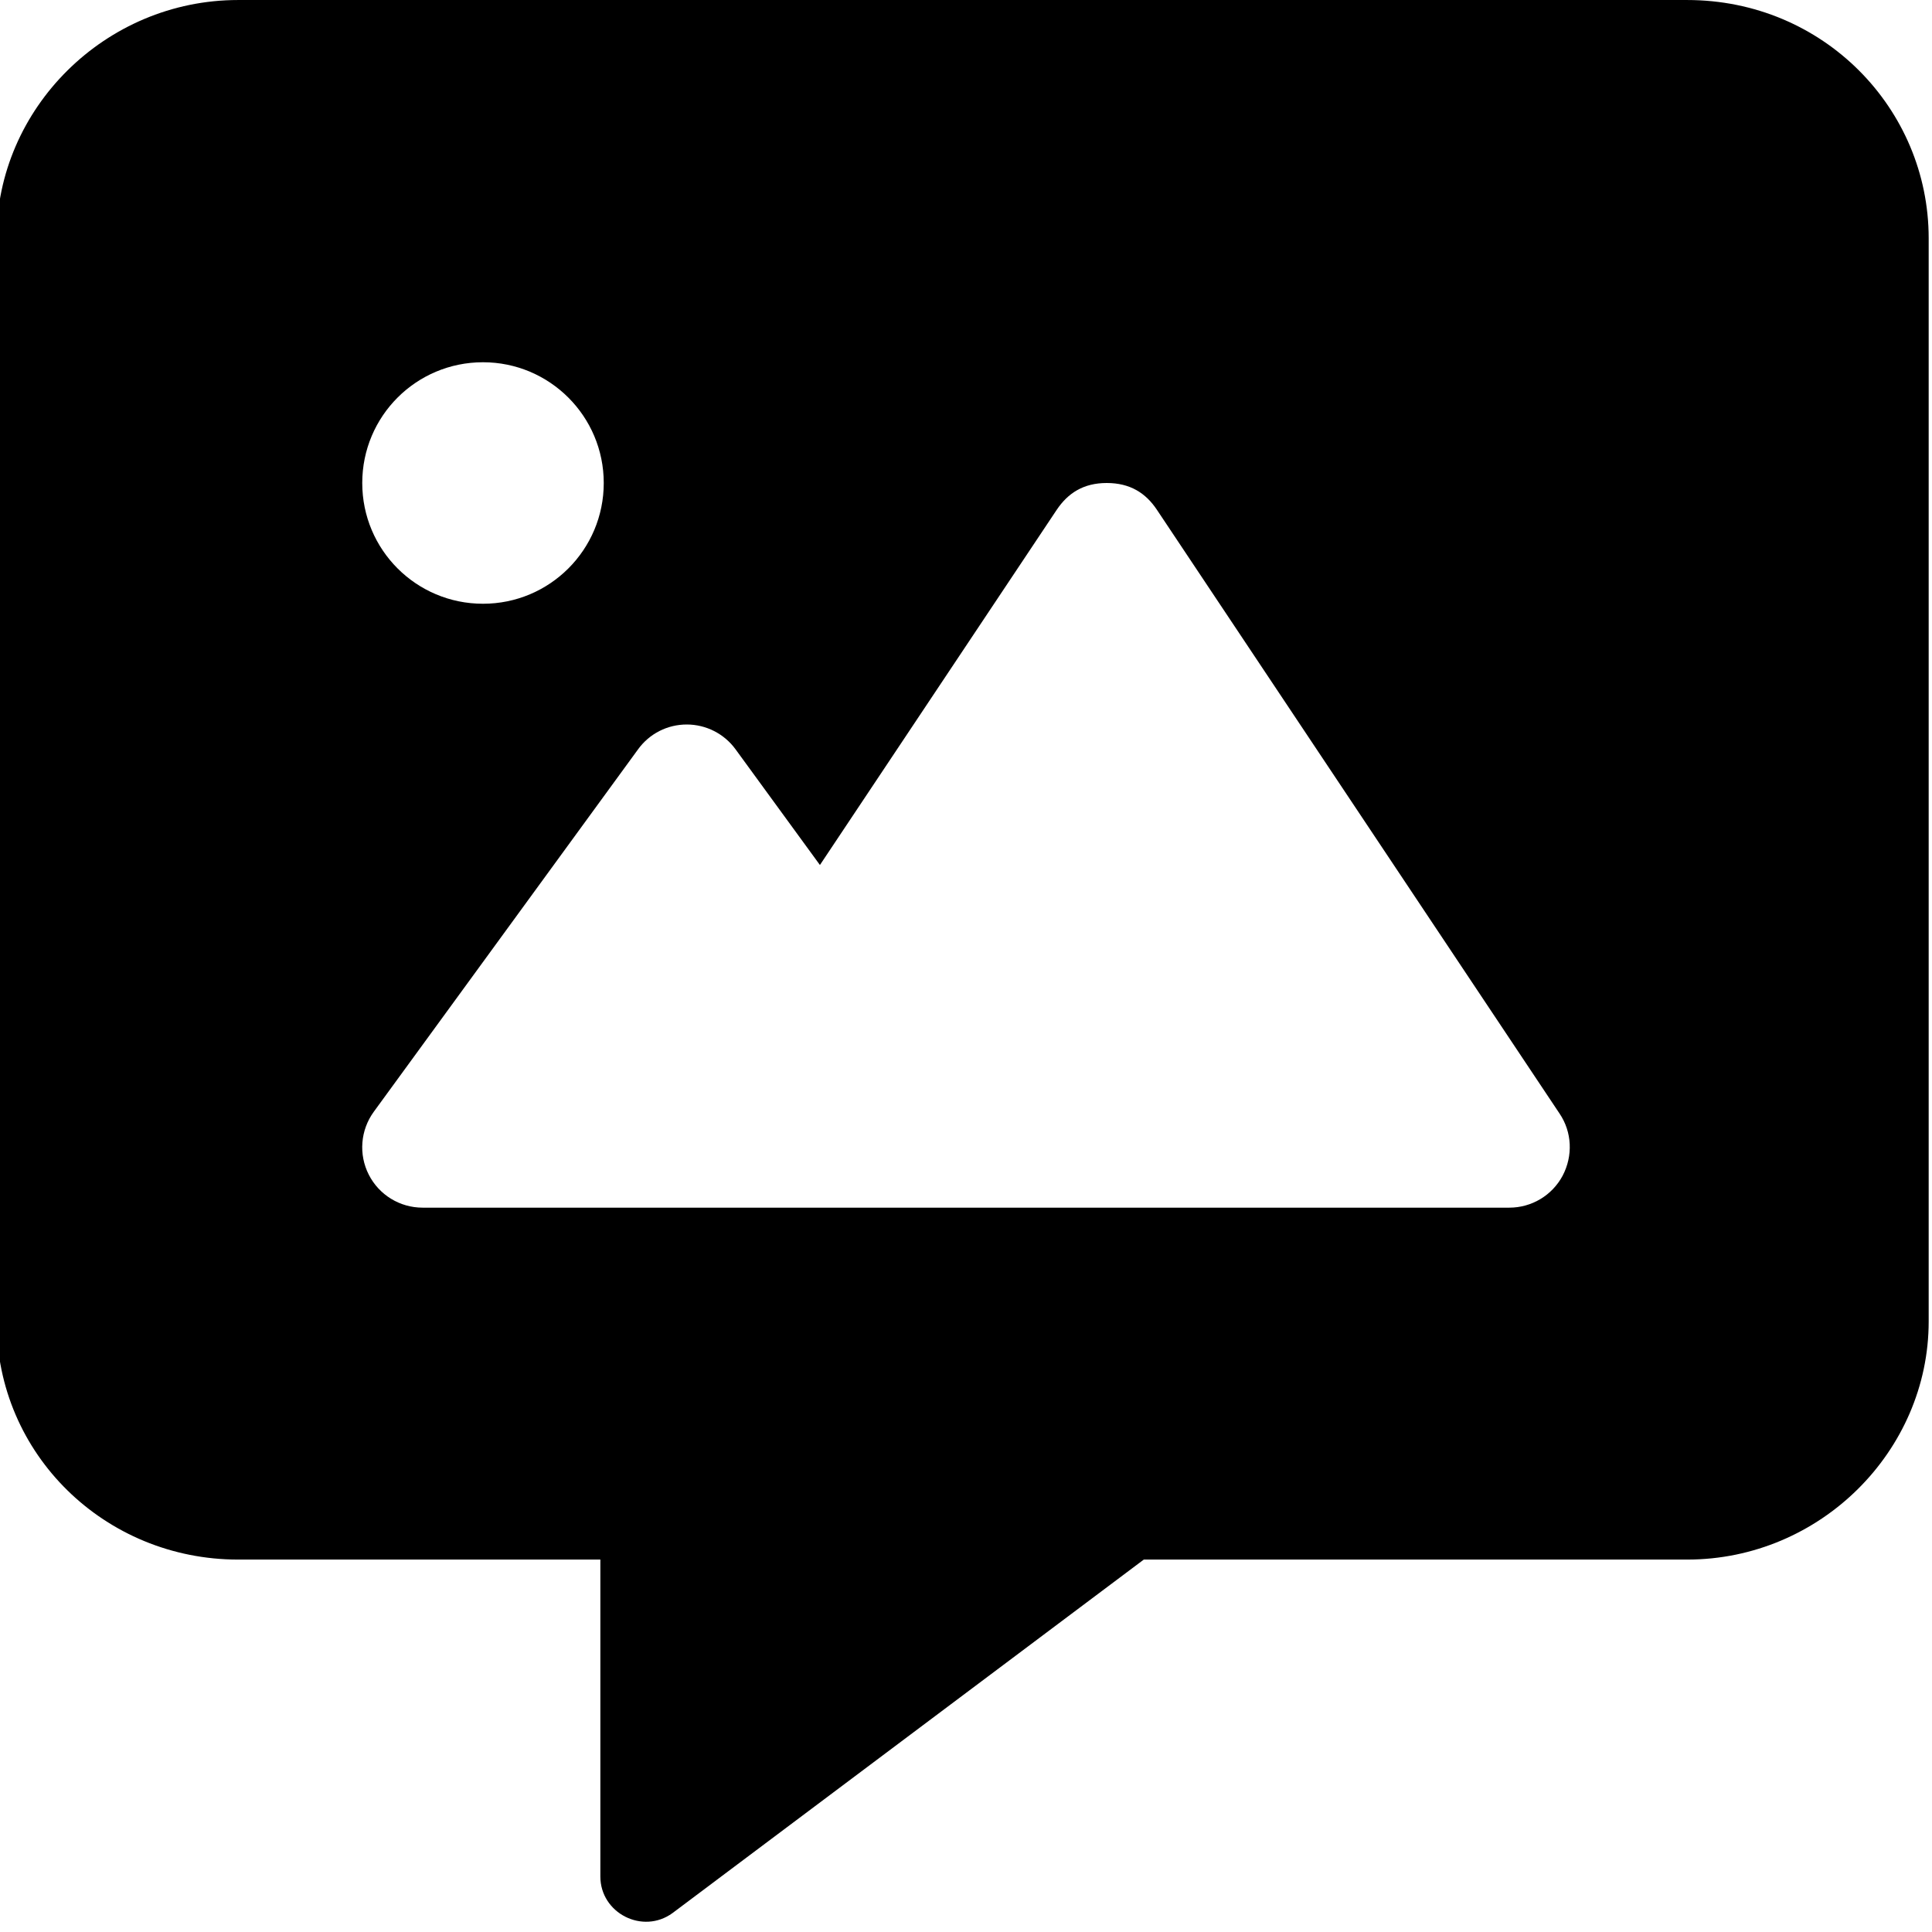
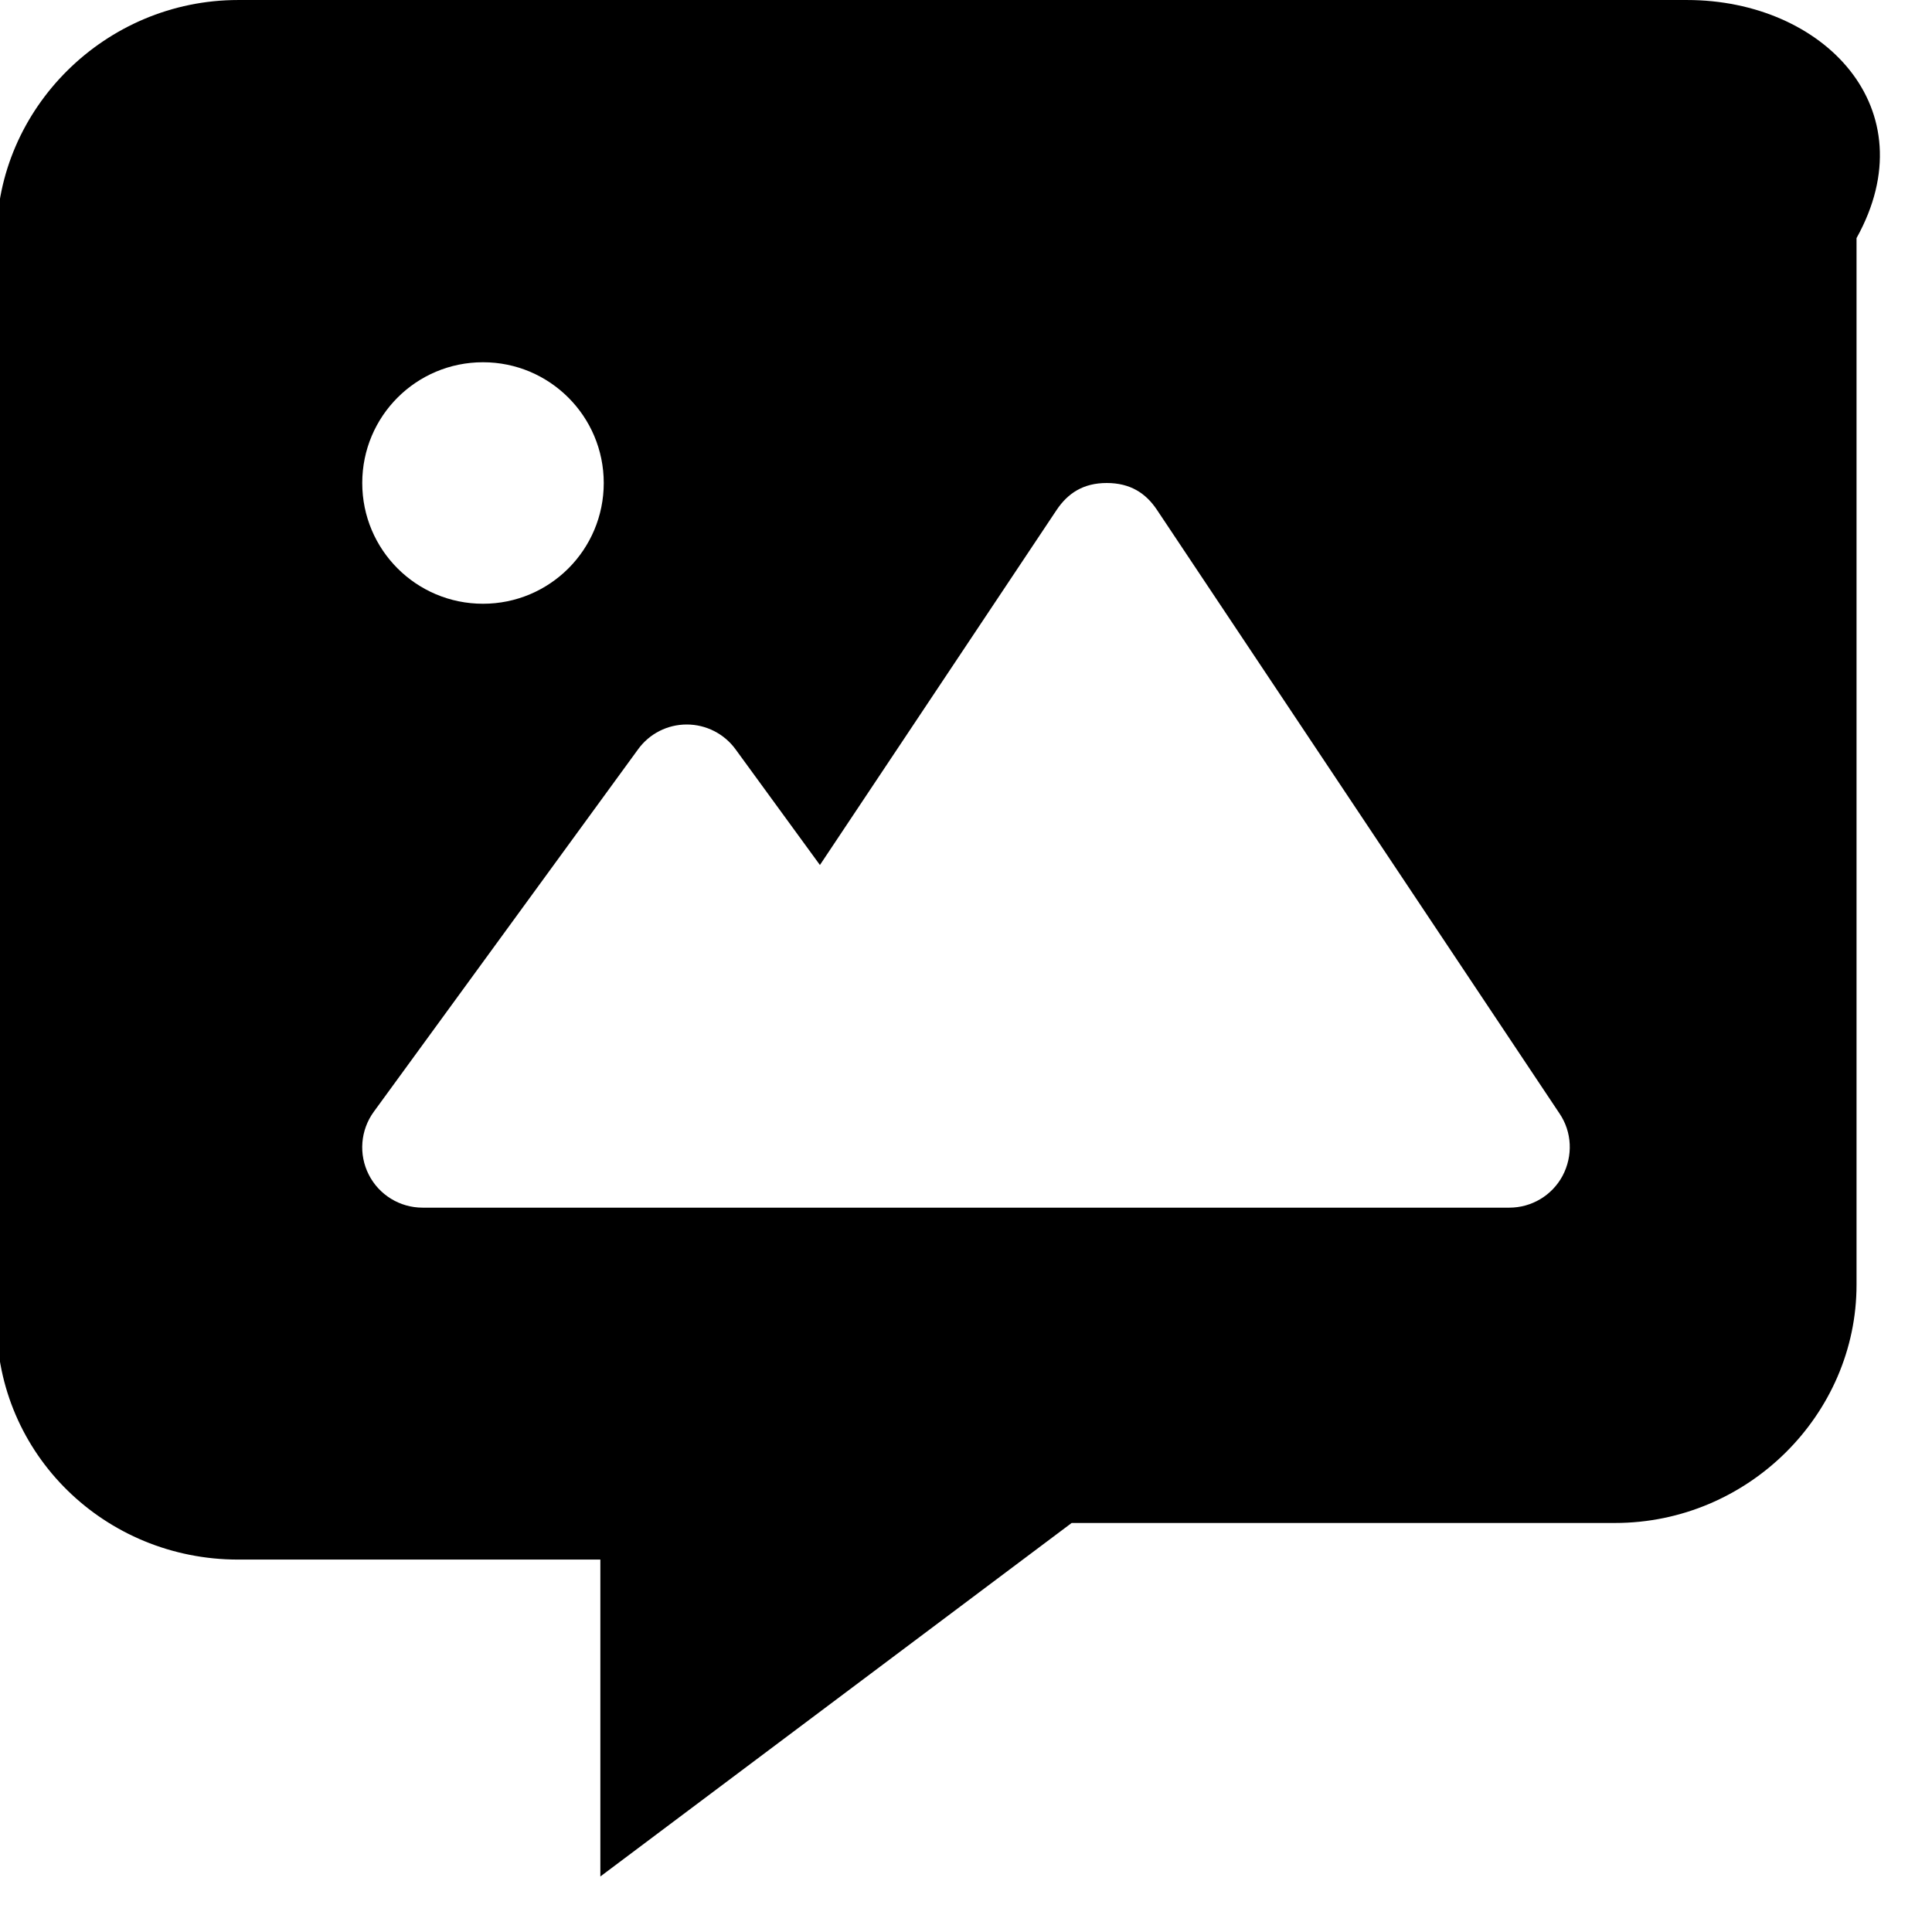
<svg xmlns="http://www.w3.org/2000/svg" viewBox="0 0 512 512">
-   <path d="M447.1 .004h-384c-35.25 0-64 28.75-64 63.1v287.1c0 35.25 28.75 63.1 64 63.1h96v83.98c0 9.75 11.25 15.45 19.12 9.7l124.9-93.68h144c35.25 0 64-28.75 64-63.1V63.1C511.1 28.75 483.2 .004 447.1 .004zM128 96c17.67 0 32 14.33 32 32S145.7 160 128 160S96 145.7 96 128S110.3 96 128 96zM414.1 311.6c-2.785 5.203-8.211 8.442-14.11 8.442h-288c-6.021 0-11.53-3.371-14.26-8.742c-2.73-5.367-2.215-11.81 1.334-16.68l70-96C172.1 194.4 176.9 192 182 192s9.916 2.441 12.93 6.574l22.36 30.66l62.74-94.11C283 130.7 287.1 128 293.3 128s10.35 2.672 13.31 7.125l106.7 160C416.6 300 416.9 306.3 414.1 311.6z" />
+   <path d="M447.1 .004h-384c-35.25 0-64 28.75-64 63.1v287.1c0 35.25 28.75 63.1 64 63.1h96v83.98l124.9-93.68h144c35.25 0 64-28.75 64-63.1V63.1C511.1 28.75 483.2 .004 447.1 .004zM128 96c17.67 0 32 14.33 32 32S145.7 160 128 160S96 145.7 96 128S110.3 96 128 96zM414.1 311.6c-2.785 5.203-8.211 8.442-14.11 8.442h-288c-6.021 0-11.53-3.371-14.26-8.742c-2.73-5.367-2.215-11.81 1.334-16.68l70-96C172.1 194.4 176.9 192 182 192s9.916 2.441 12.93 6.574l22.36 30.66l62.74-94.11C283 130.7 287.1 128 293.3 128s10.35 2.672 13.31 7.125l106.7 160C416.6 300 416.9 306.3 414.1 311.6z" />
</svg>